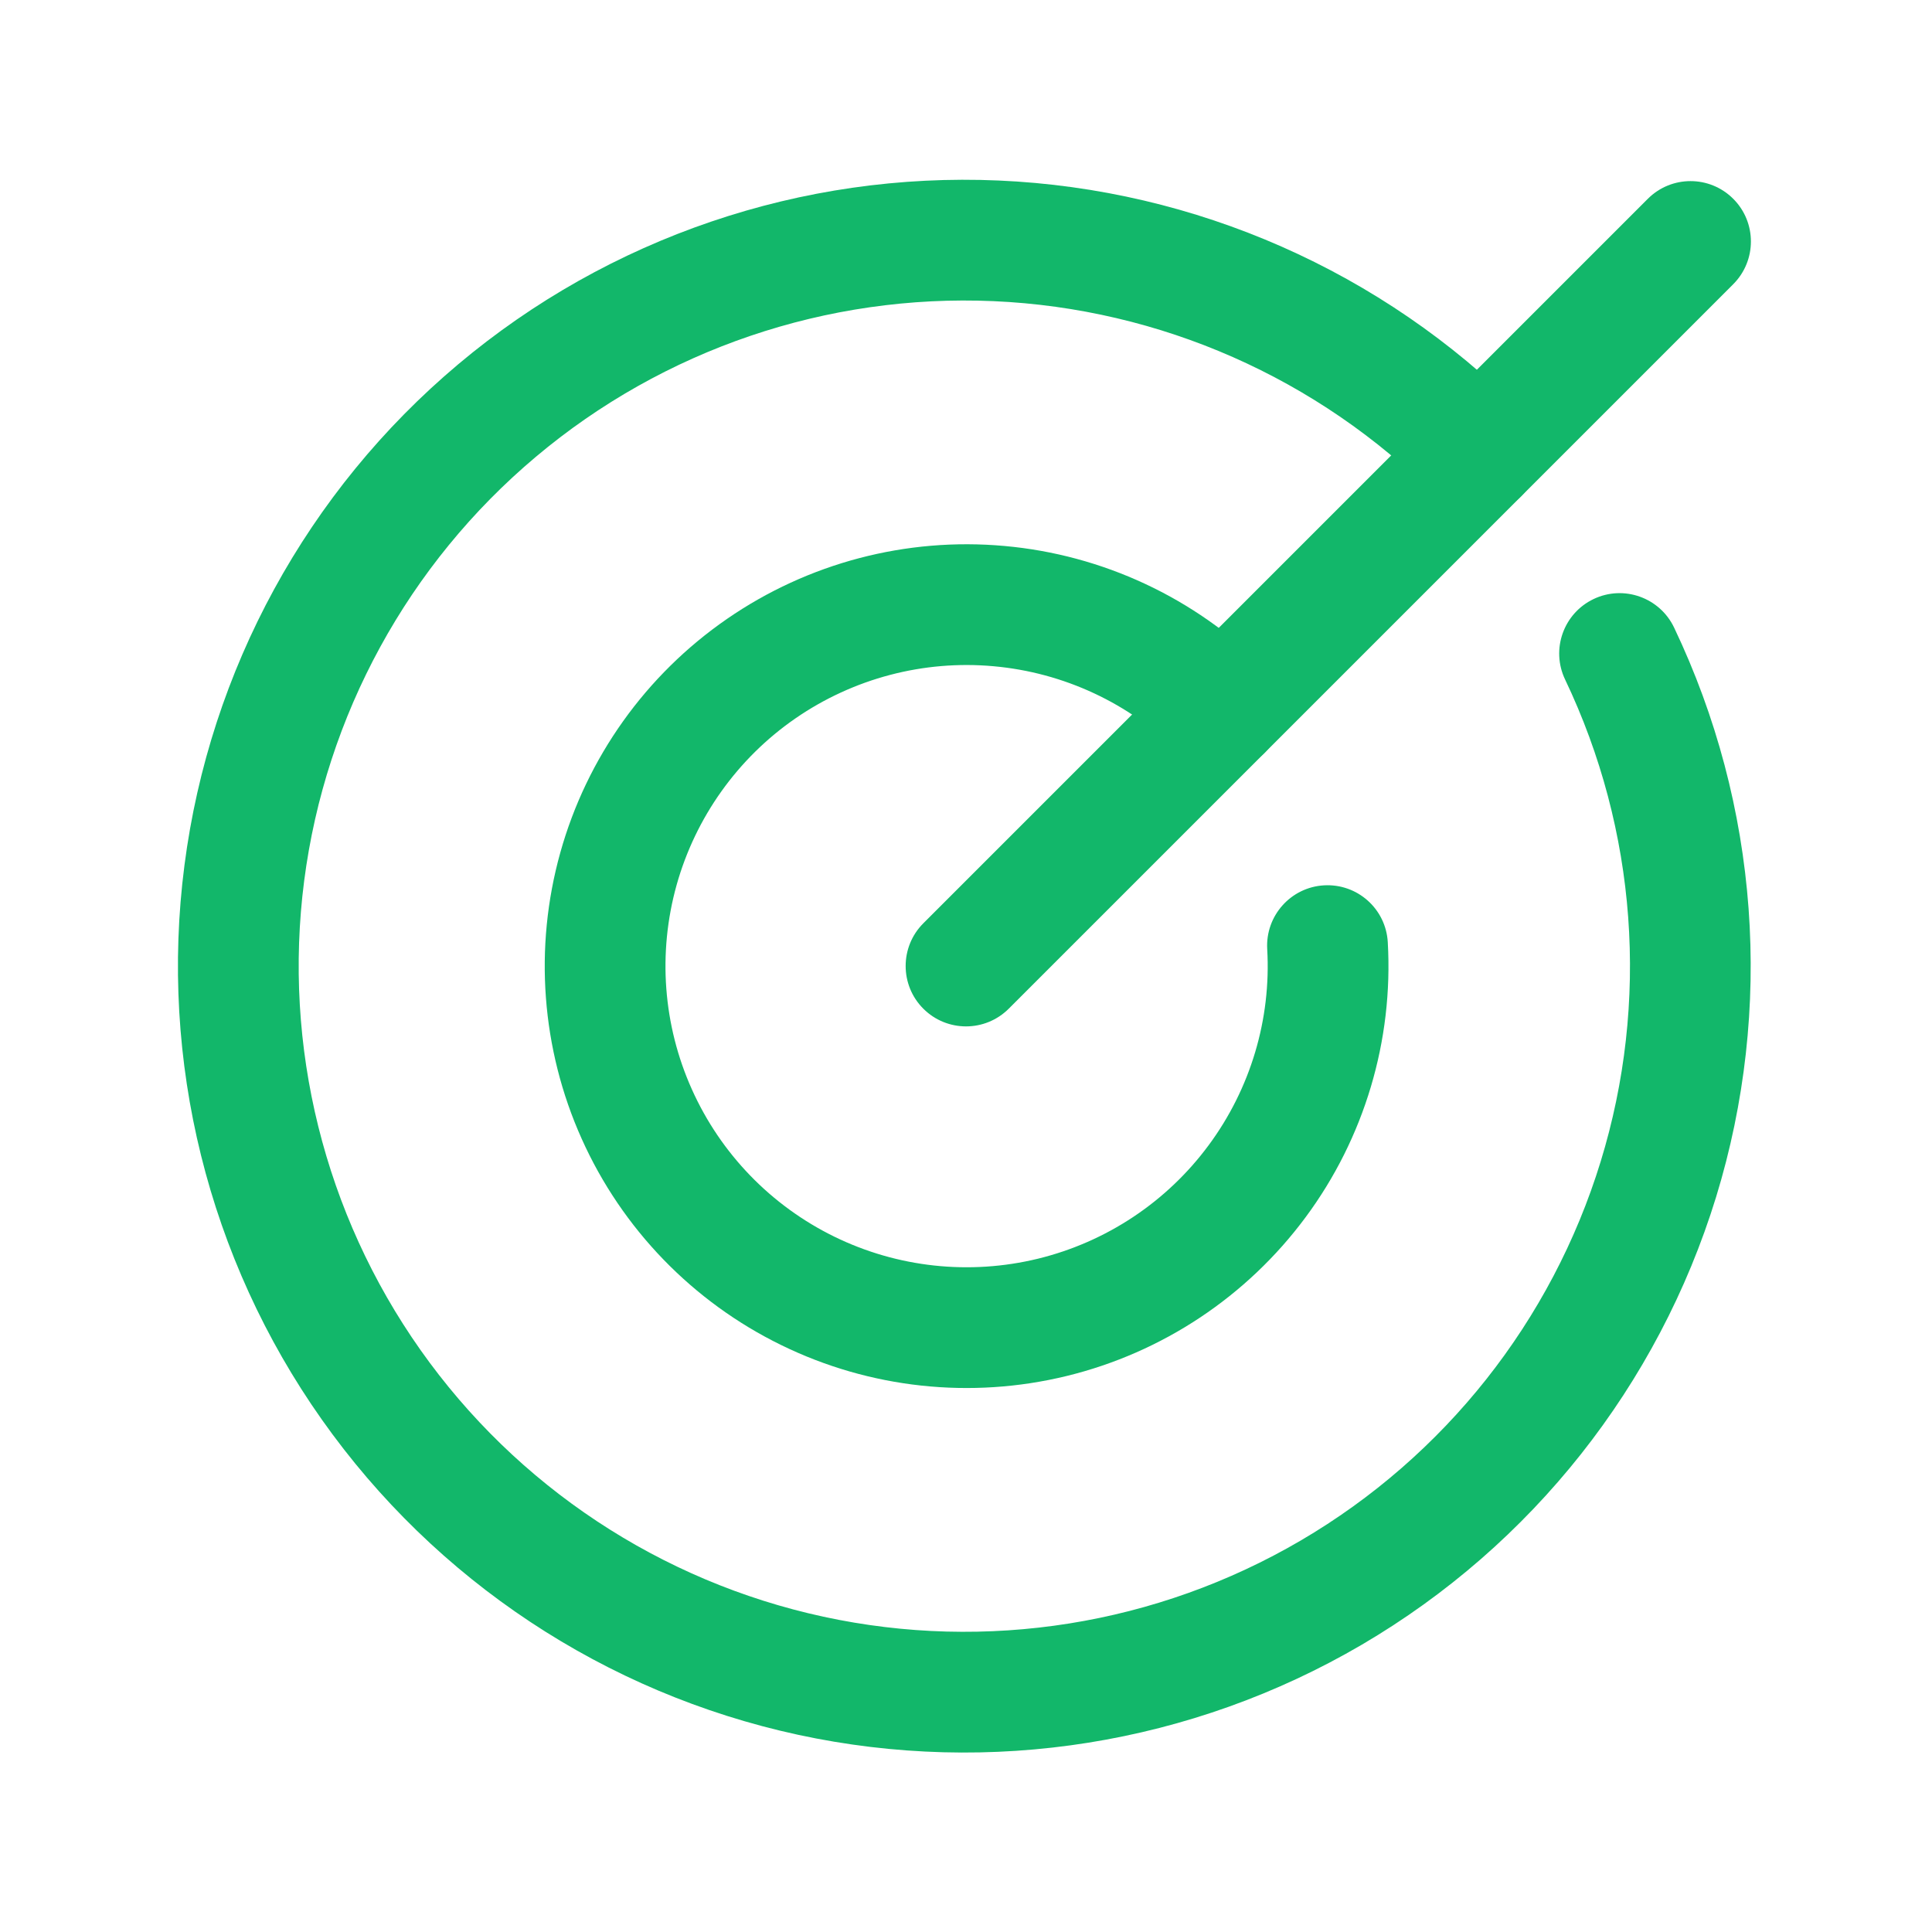
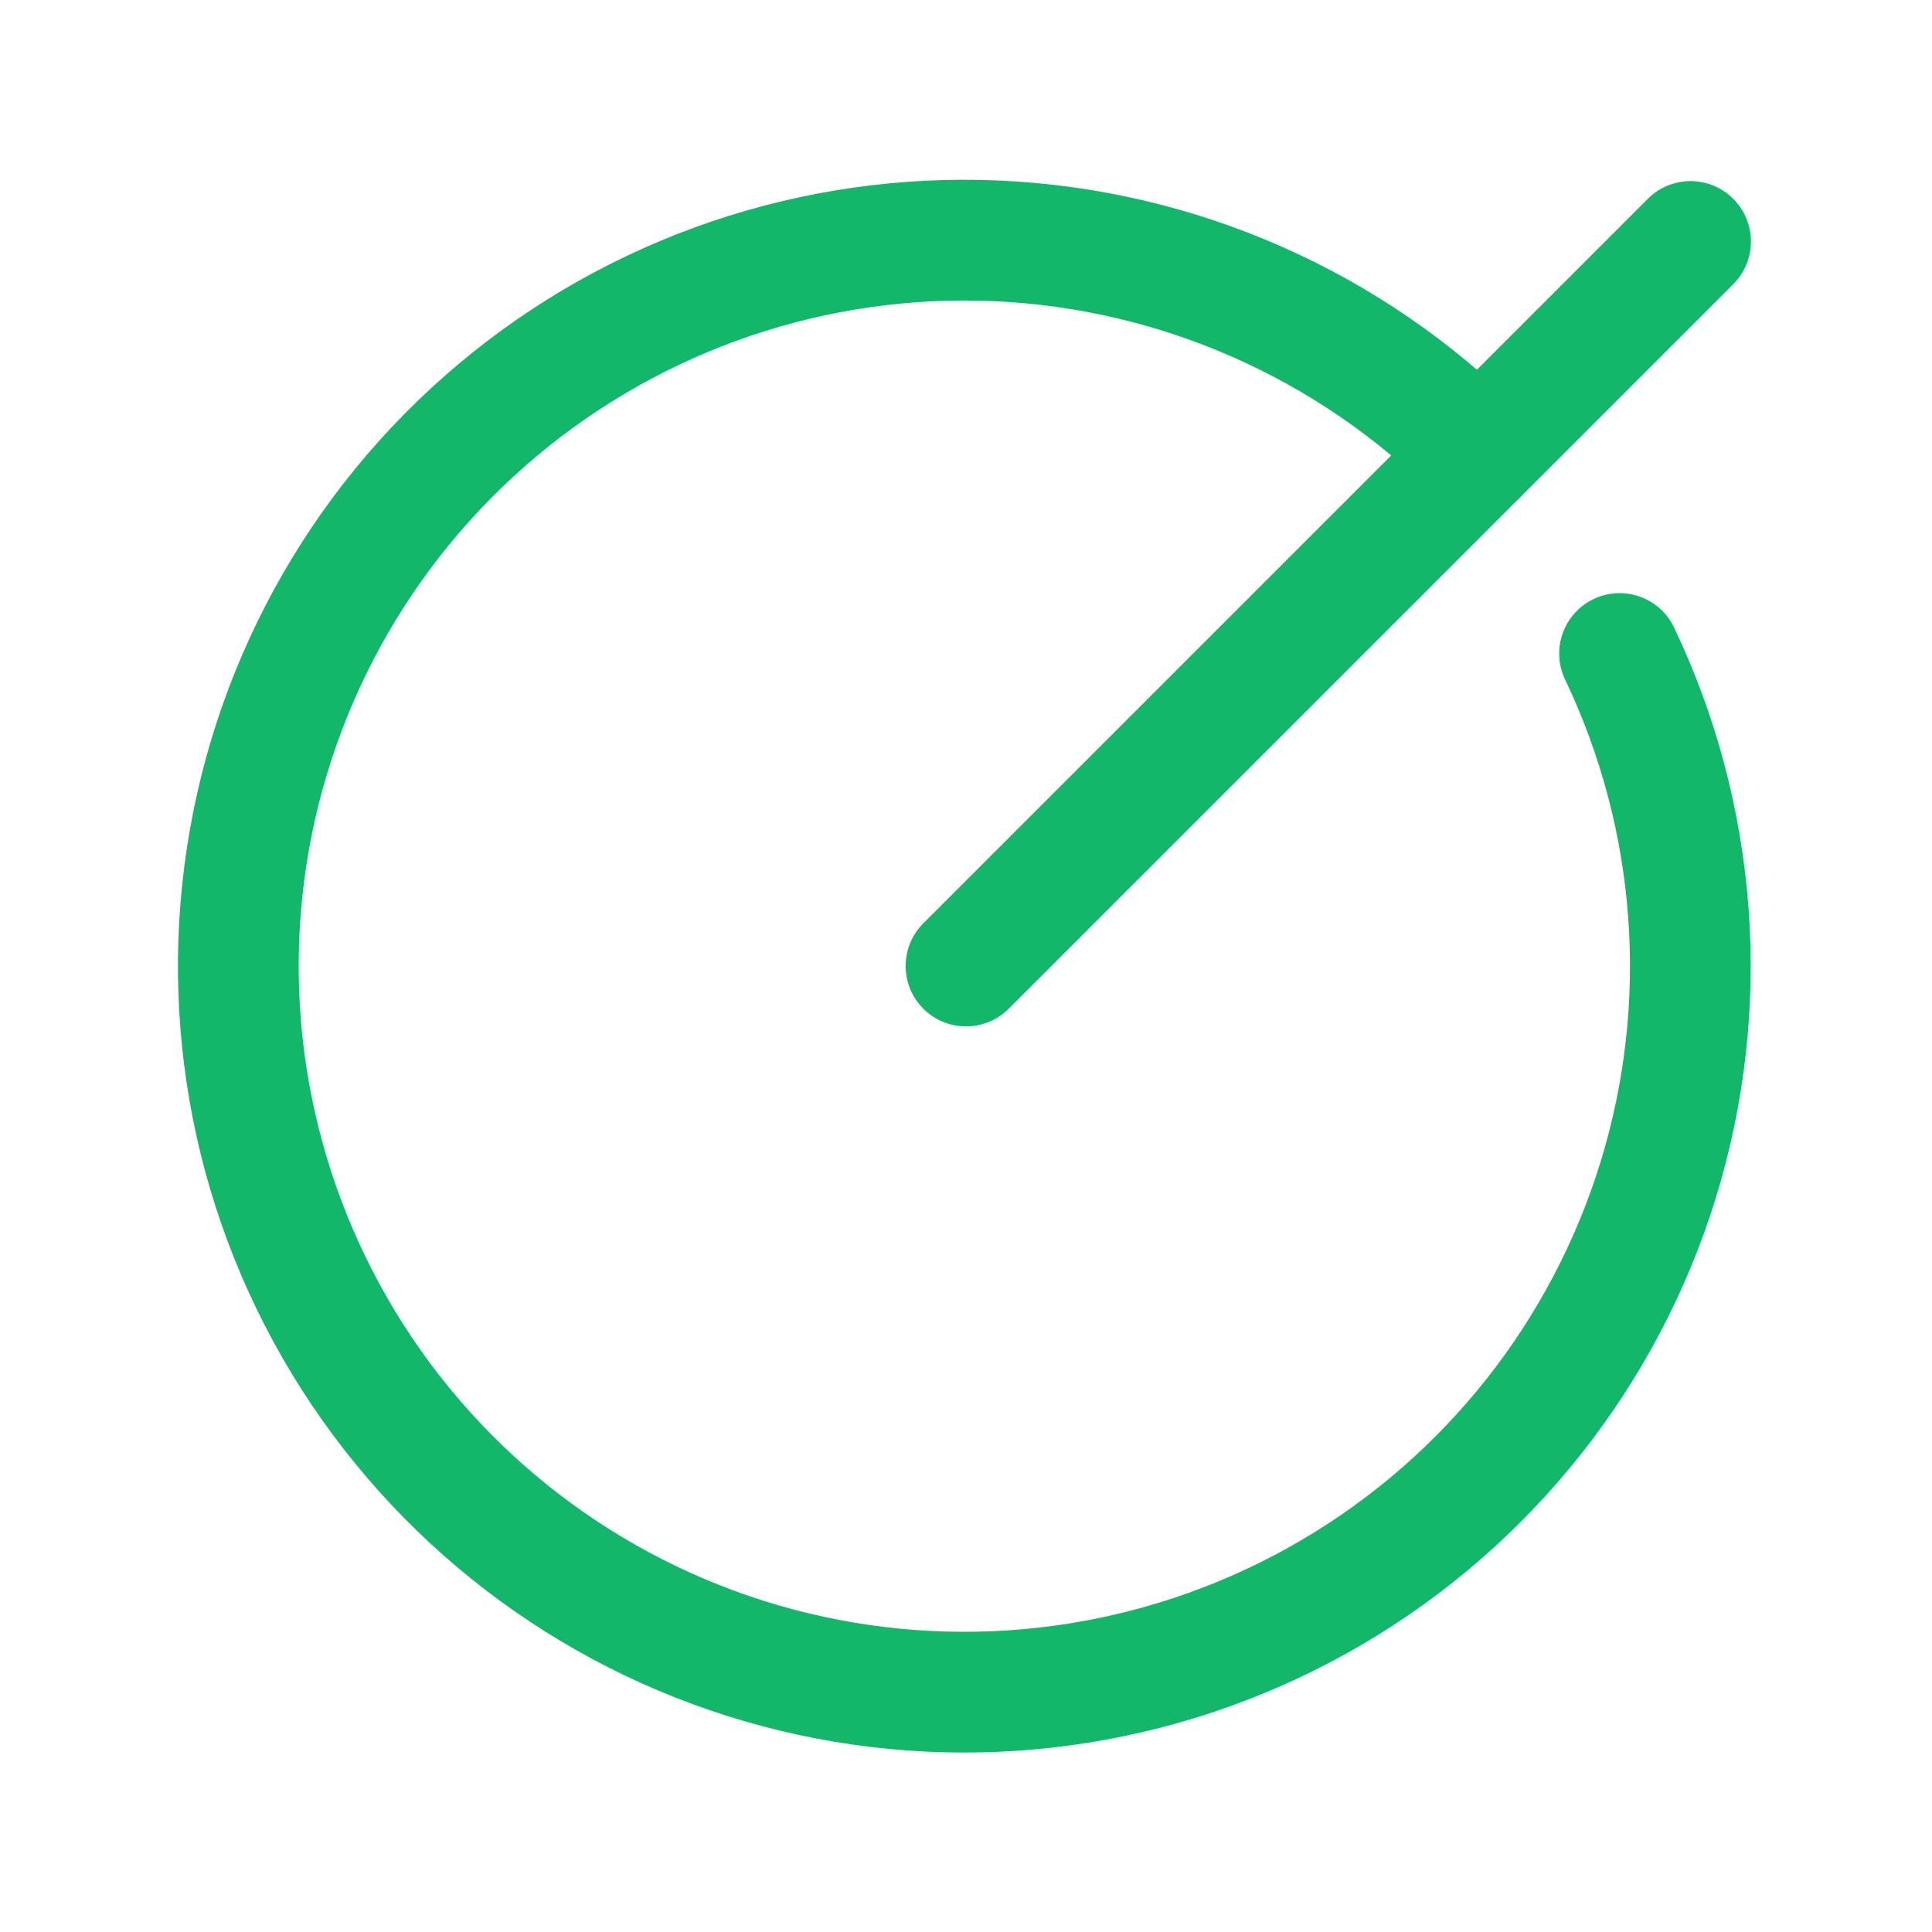
<svg xmlns="http://www.w3.org/2000/svg" width="32" height="32" viewBox="0 0 32 32" fill="none">
  <g id="Target">
    <g id="Vector">
      <path fill-rule="evenodd" clip-rule="evenodd" d="M28.708 3.293C29.098 3.683 29.098 4.316 28.708 4.707L16.708 16.707C16.317 17.098 15.684 17.098 15.293 16.707C14.903 16.317 14.903 15.683 15.293 15.293L27.293 3.293C27.684 2.902 28.317 2.902 28.708 3.293Z" fill="#12B76A" />
      <path fill-rule="evenodd" clip-rule="evenodd" d="M7.589 6.034C10.087 3.933 13.283 2.847 16.543 2.99C19.804 3.133 22.892 4.495 25.196 6.806C25.586 7.197 25.585 7.831 25.194 8.221C24.803 8.61 24.17 8.61 23.78 8.218C21.829 6.262 19.215 5.109 16.456 4.988C13.696 4.867 10.991 5.787 8.877 7.565C6.762 9.343 5.392 11.85 5.038 14.589C4.684 17.329 5.372 20.102 6.964 22.359C8.557 24.616 10.939 26.193 13.639 26.778C16.339 27.363 19.16 26.912 21.544 25.516C23.928 24.12 25.701 21.88 26.512 19.239C27.323 16.598 27.113 13.749 25.923 11.255C25.685 10.757 25.896 10.16 26.395 9.922C26.893 9.684 27.49 9.896 27.728 10.394C29.133 13.34 29.381 16.706 28.424 19.826C27.465 22.946 25.371 25.592 22.555 27.242C19.739 28.891 16.406 29.423 13.216 28.733C10.026 28.042 7.212 26.179 5.33 23.512C3.448 20.846 2.636 17.57 3.055 14.333C3.473 11.096 5.091 8.134 7.589 6.034Z" fill="#12B76A" />
-       <path fill-rule="evenodd" clip-rule="evenodd" d="M12.04 10.252C13.384 9.324 15.01 8.896 16.637 9.043C18.264 9.189 19.788 9.901 20.944 11.054C21.335 11.444 21.336 12.078 20.946 12.469C20.556 12.86 19.923 12.861 19.532 12.47C18.706 11.647 17.619 11.139 16.457 11.035C15.296 10.93 14.136 11.236 13.176 11.898C12.217 12.56 11.52 13.538 11.206 14.661C10.893 15.783 10.982 16.98 11.46 18.044C11.937 19.108 12.771 19.97 13.819 20.483C14.866 20.995 16.059 21.124 17.192 20.848C18.325 20.571 19.325 19.907 20.018 18.97C20.712 18.033 21.056 16.883 20.989 15.719C20.958 15.168 21.38 14.695 21.931 14.664C22.483 14.633 22.955 15.054 22.986 15.606C23.079 17.236 22.598 18.848 21.626 20.16C20.654 21.473 19.253 22.404 17.666 22.791C16.079 23.178 14.407 22.997 12.94 22.279C11.473 21.562 10.303 20.353 9.635 18.863C8.966 17.373 8.841 15.695 9.28 14.123C9.719 12.55 10.696 11.18 12.04 10.252Z" fill="#12B76A" />
    </g>
  </g>
</svg>